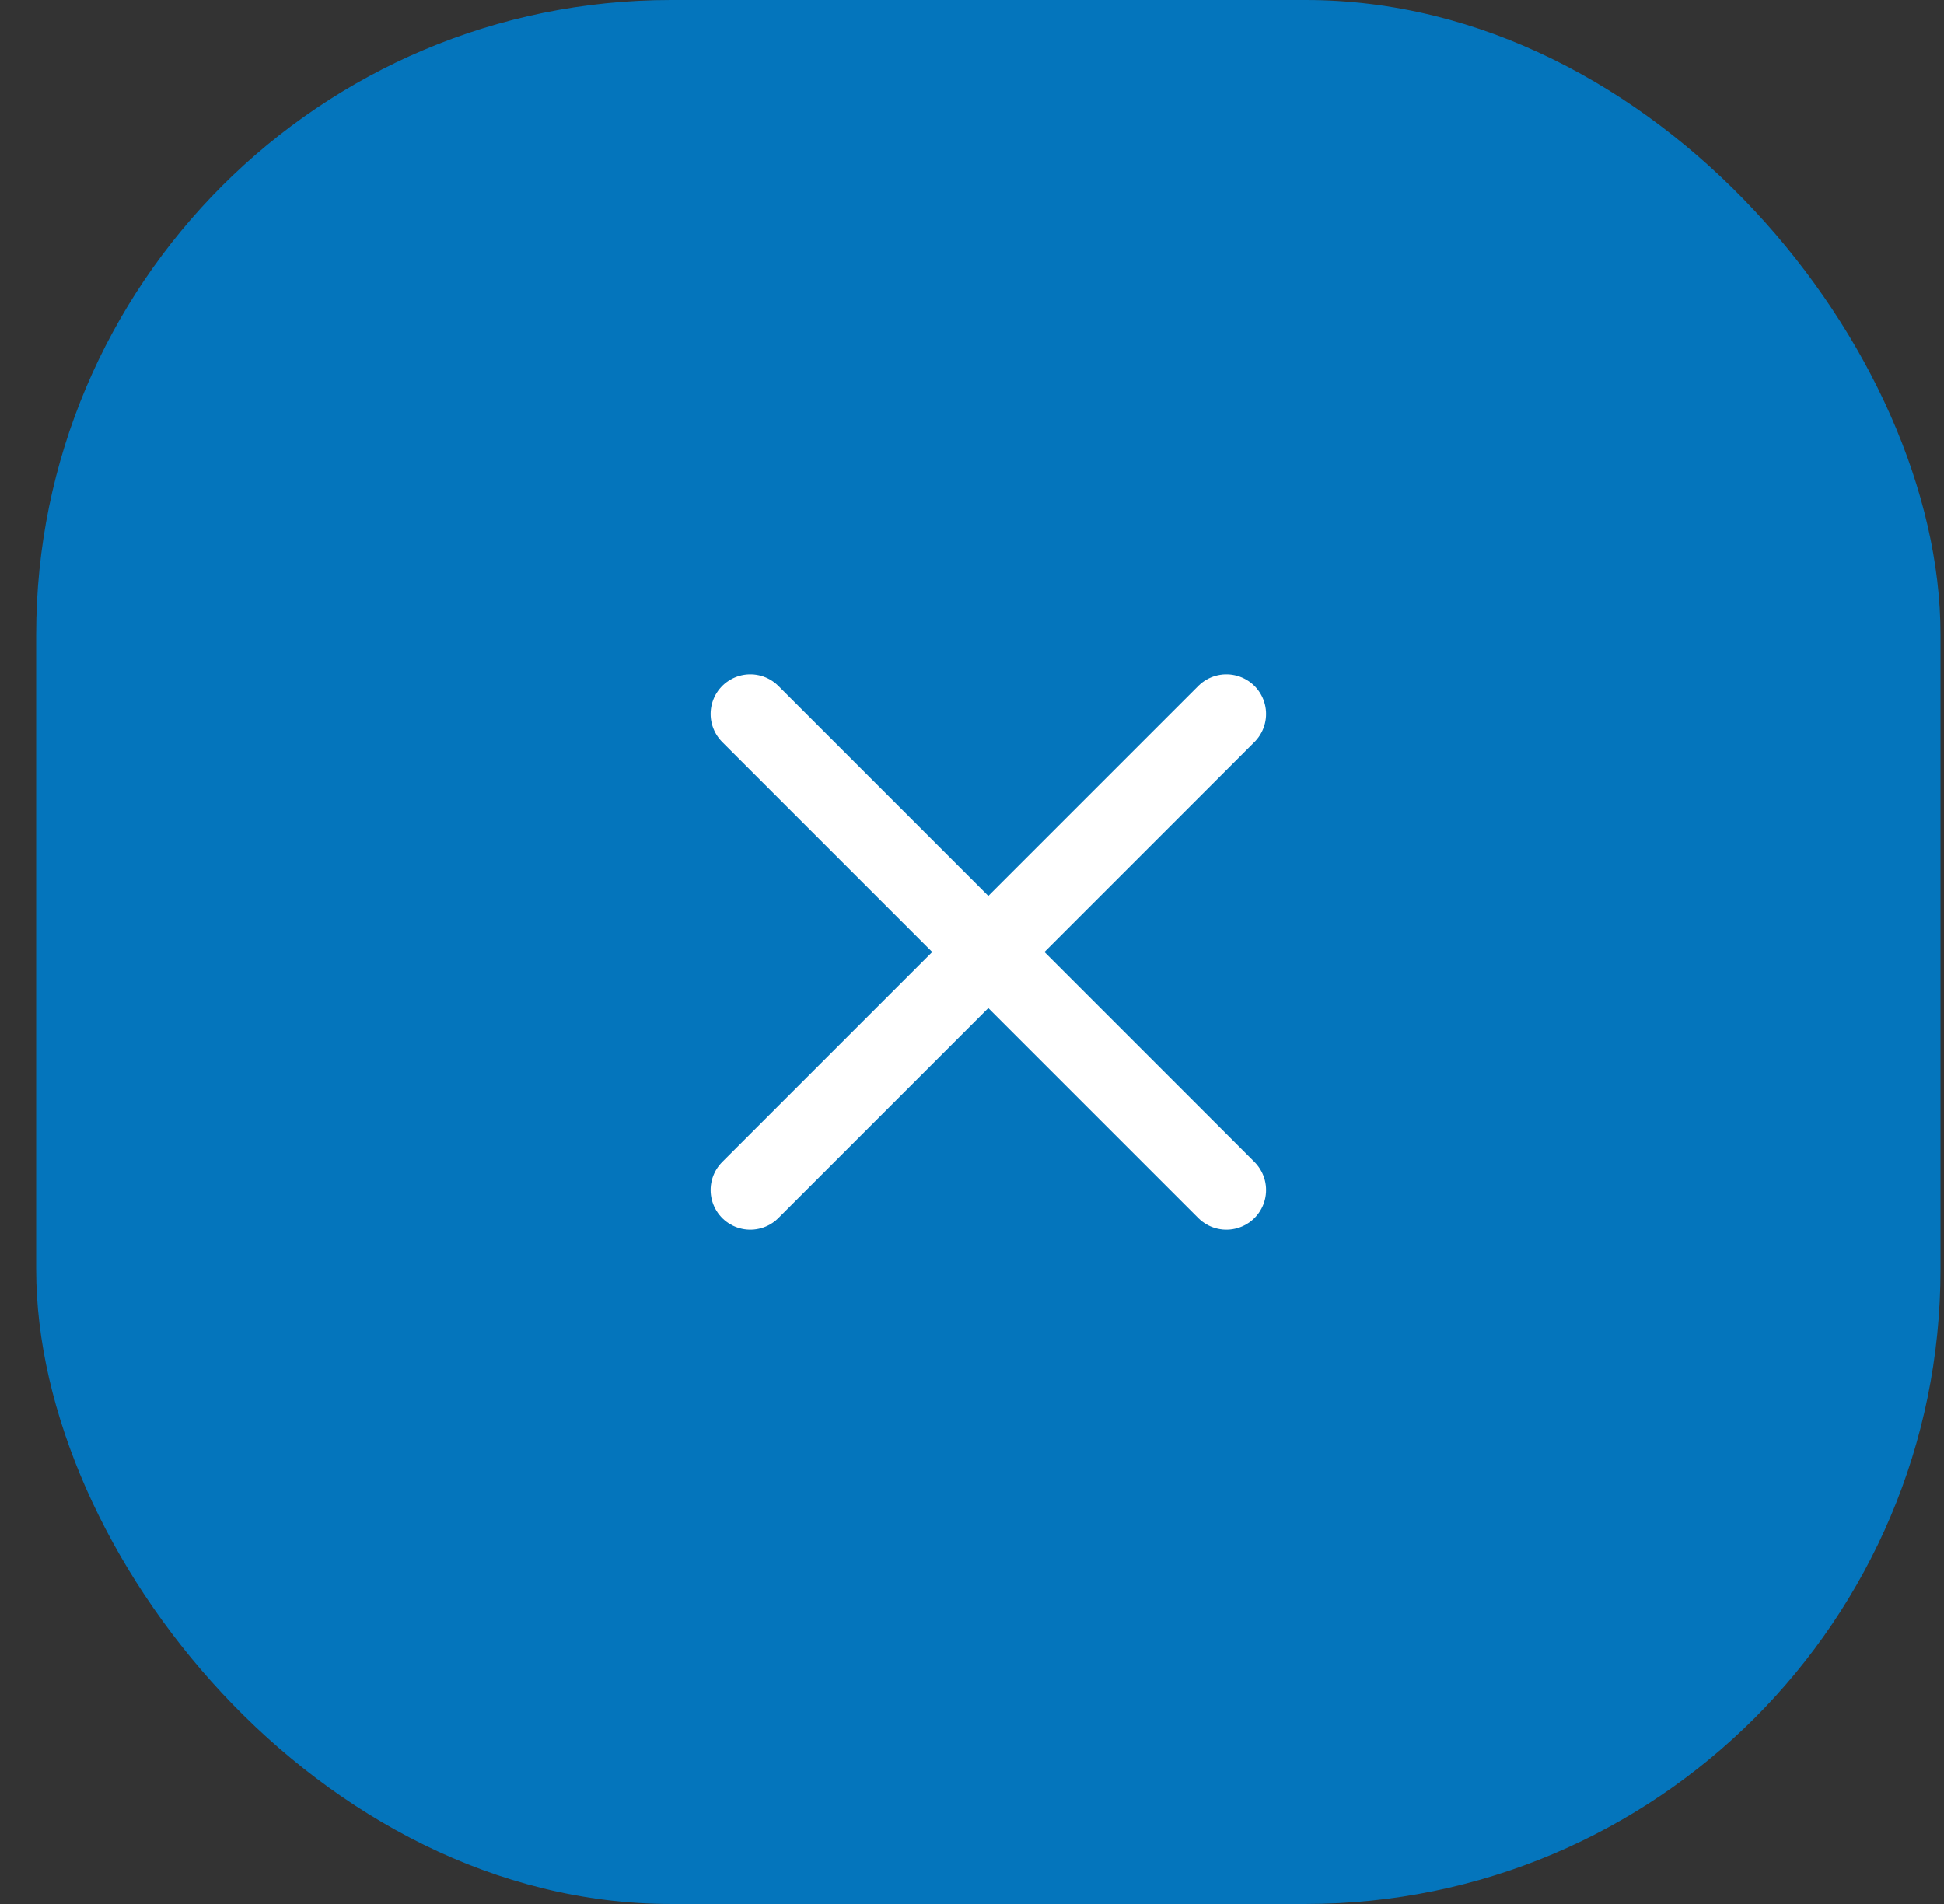
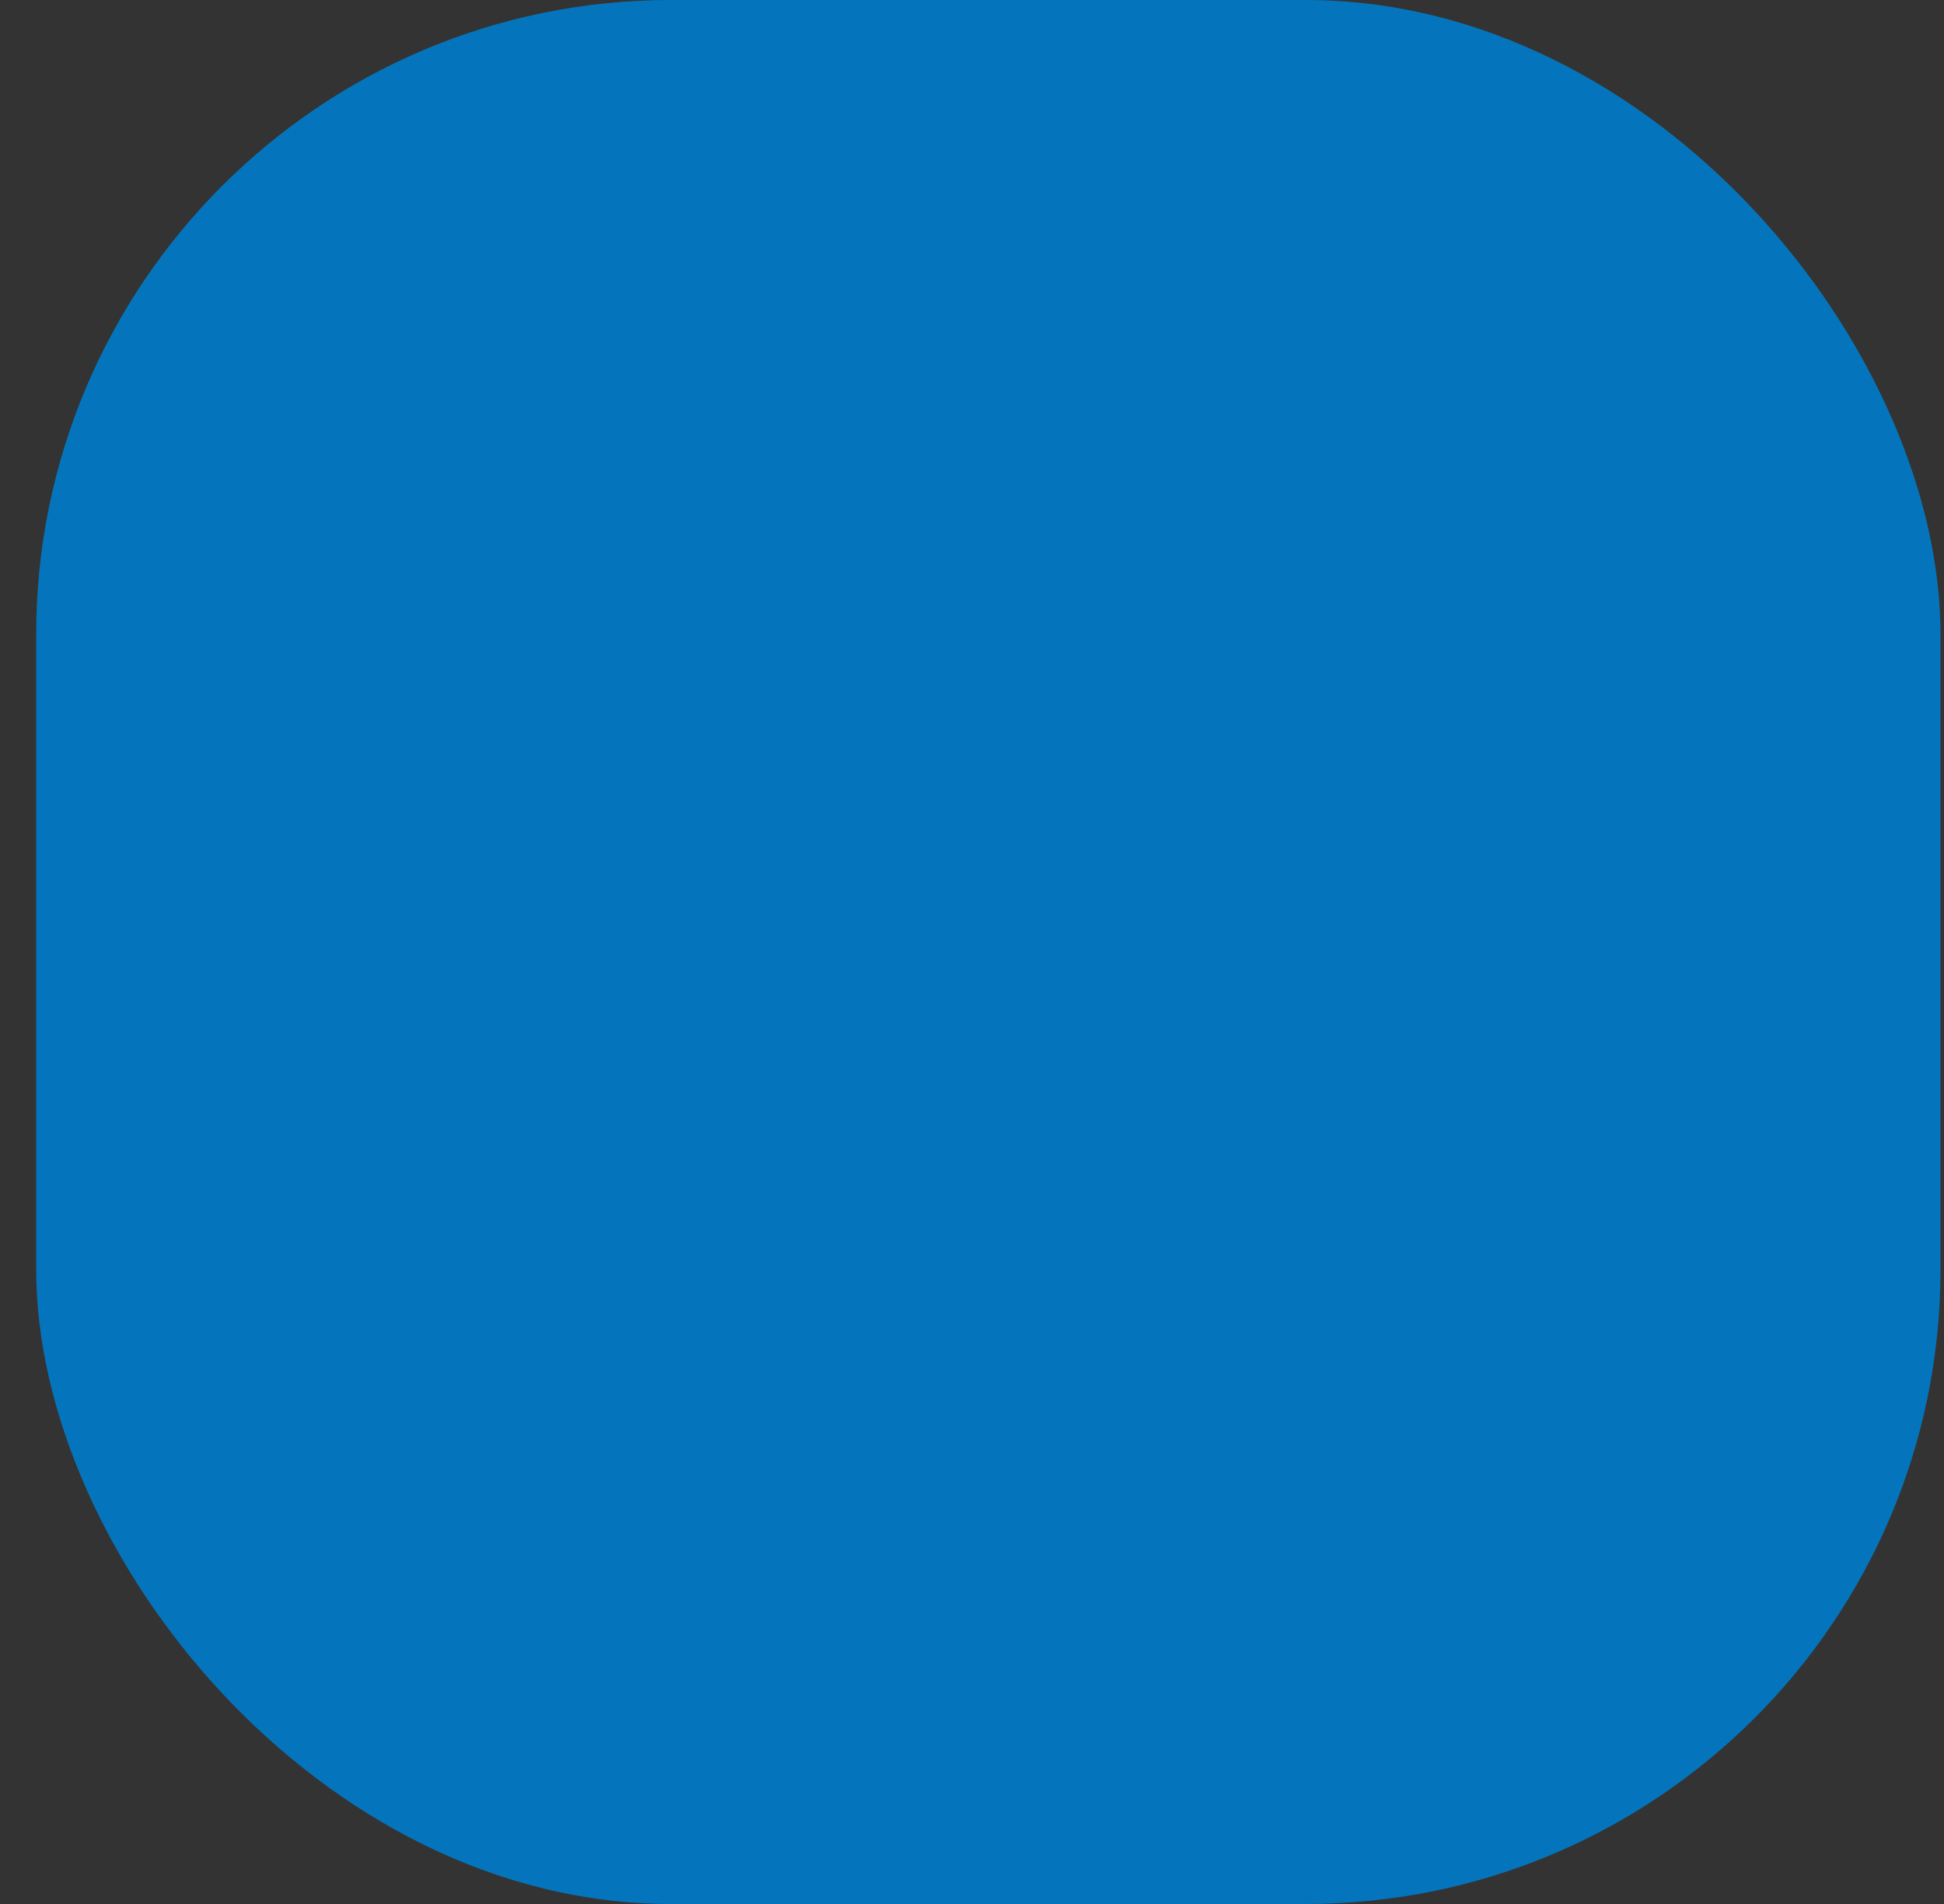
<svg xmlns="http://www.w3.org/2000/svg" width="49" height="48" viewBox="0 0 49 48" fill="none">
  <rect x="0" y="0" width="49" height="48" fill="#333333" stroke="none" />
  <rect x="0.912" width="48" height="48" rx="16" fill="#0475BC" />
-   <path d="M18.912 30L30.912 18M18.912 18L30.912 30" stroke="white" stroke-width="2" stroke-linecap="round" stroke-linejoin="round" />
</svg>